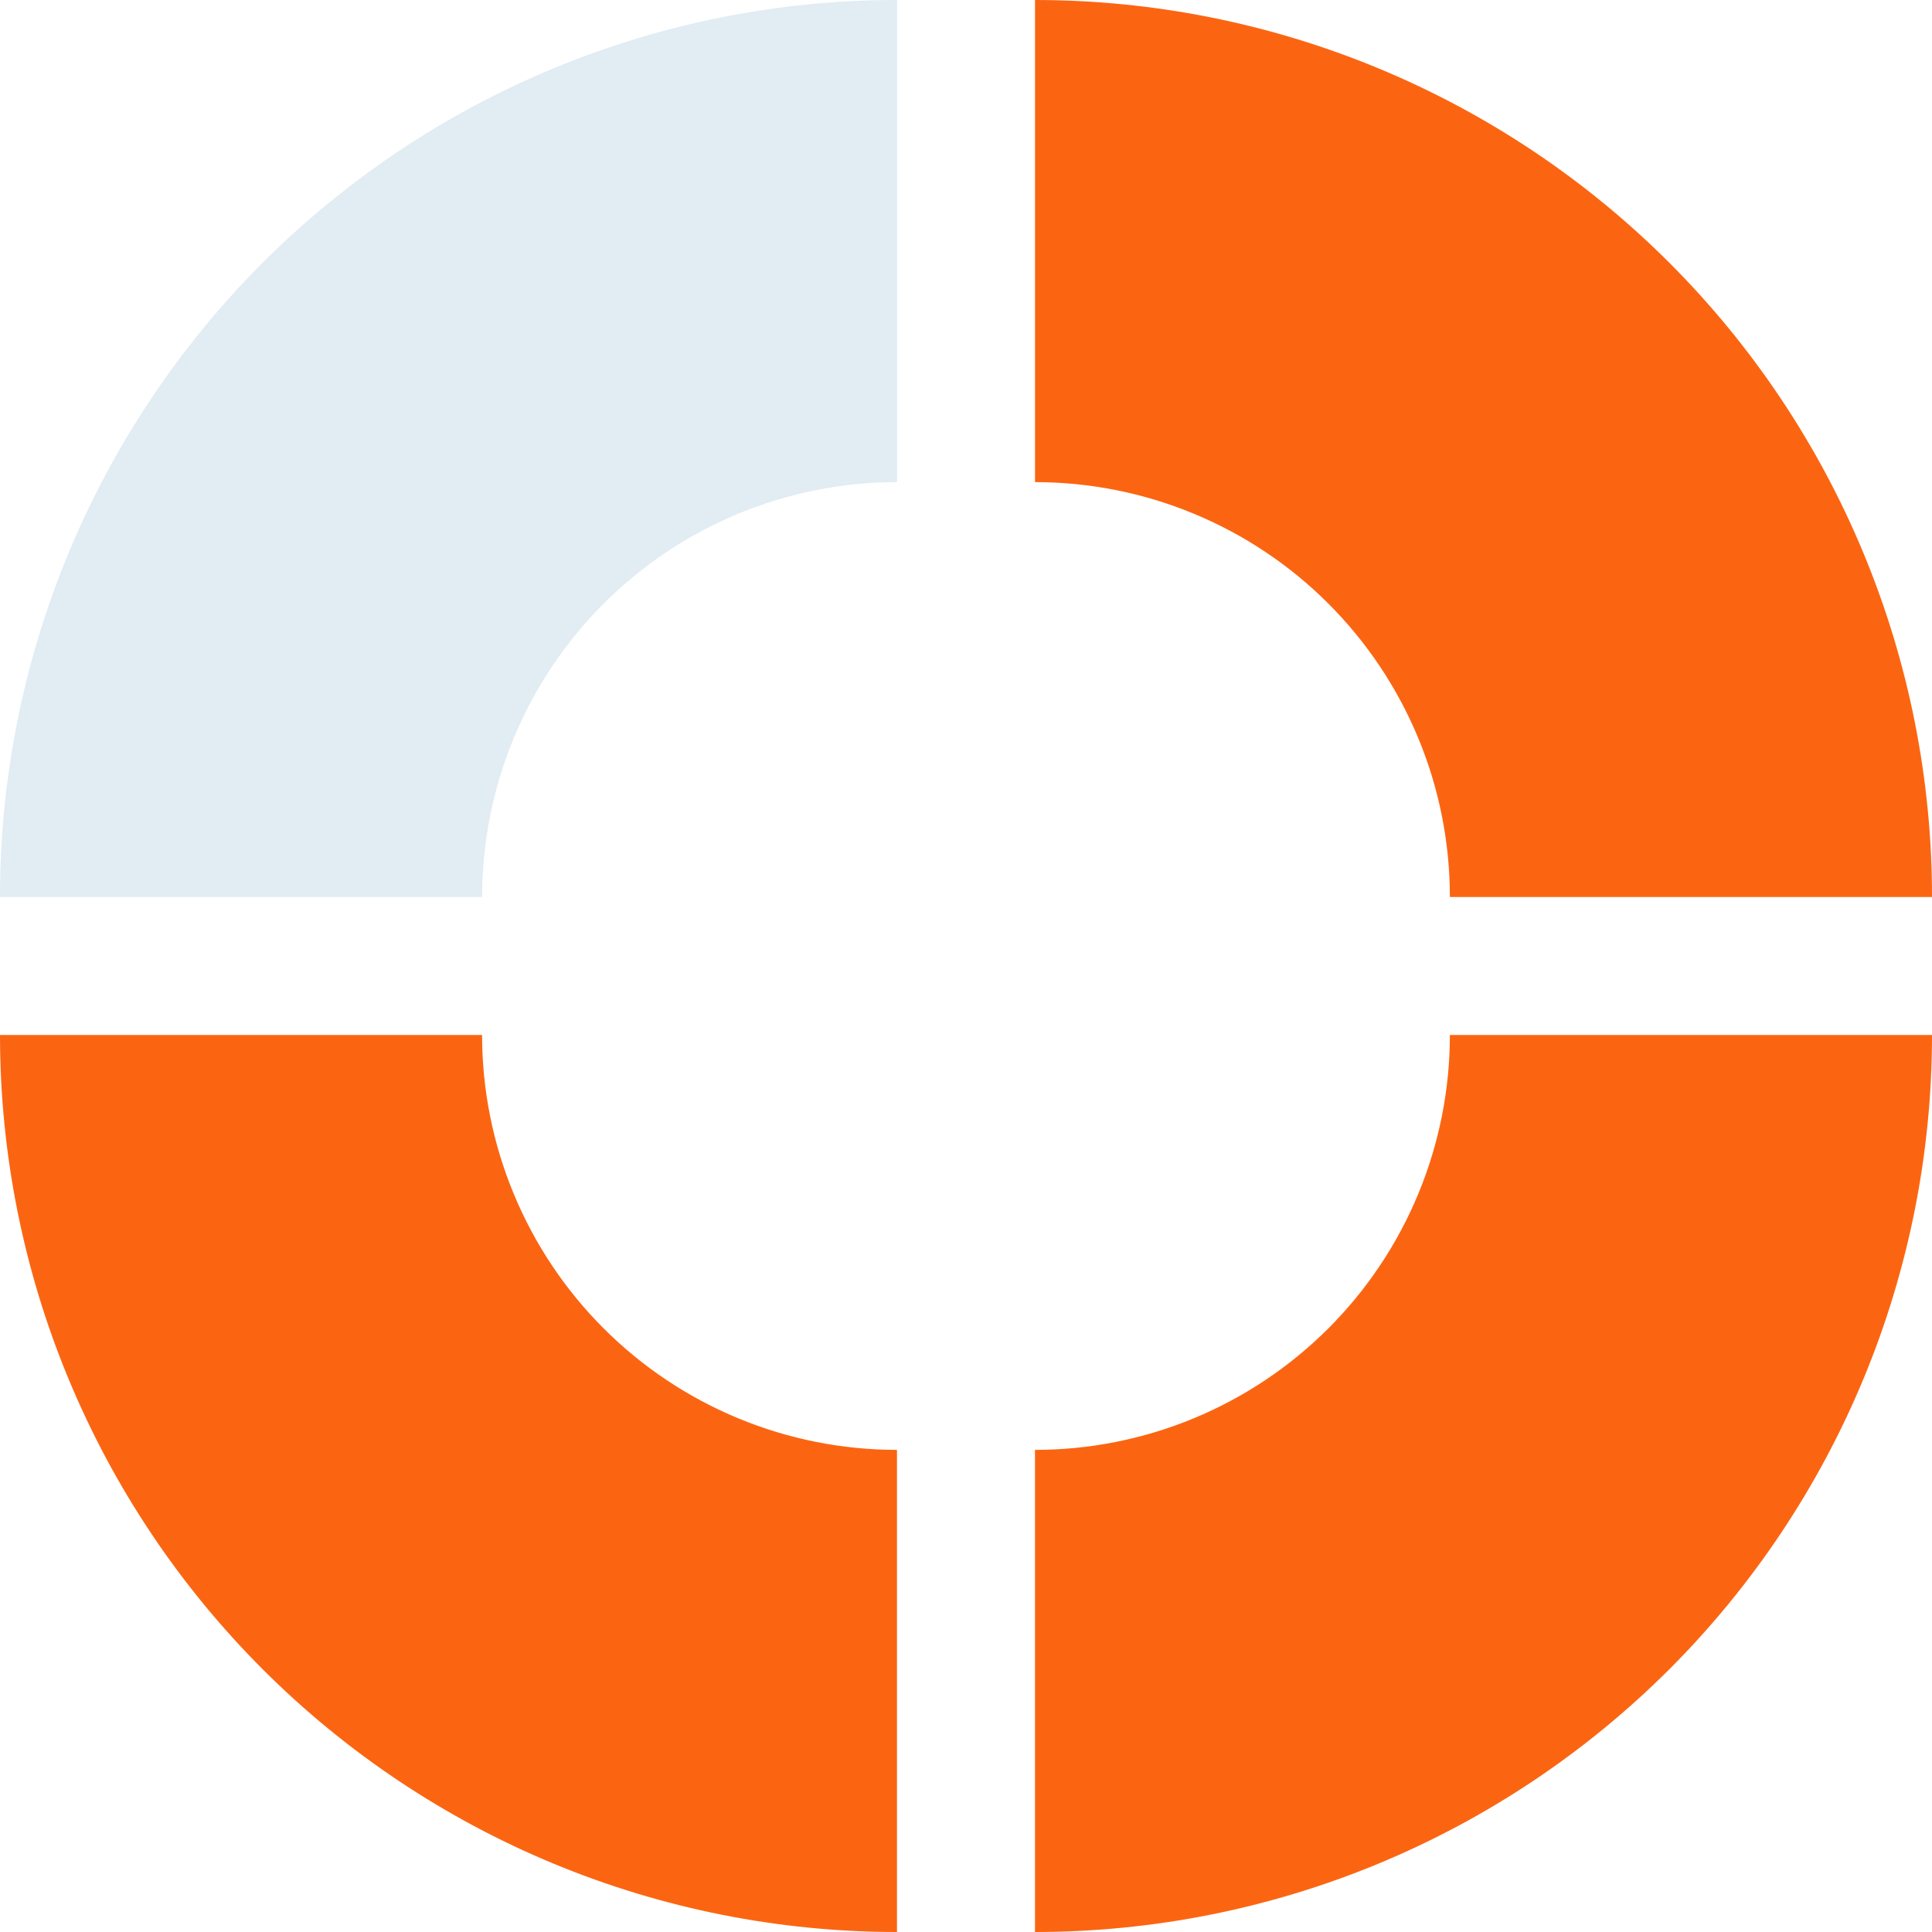
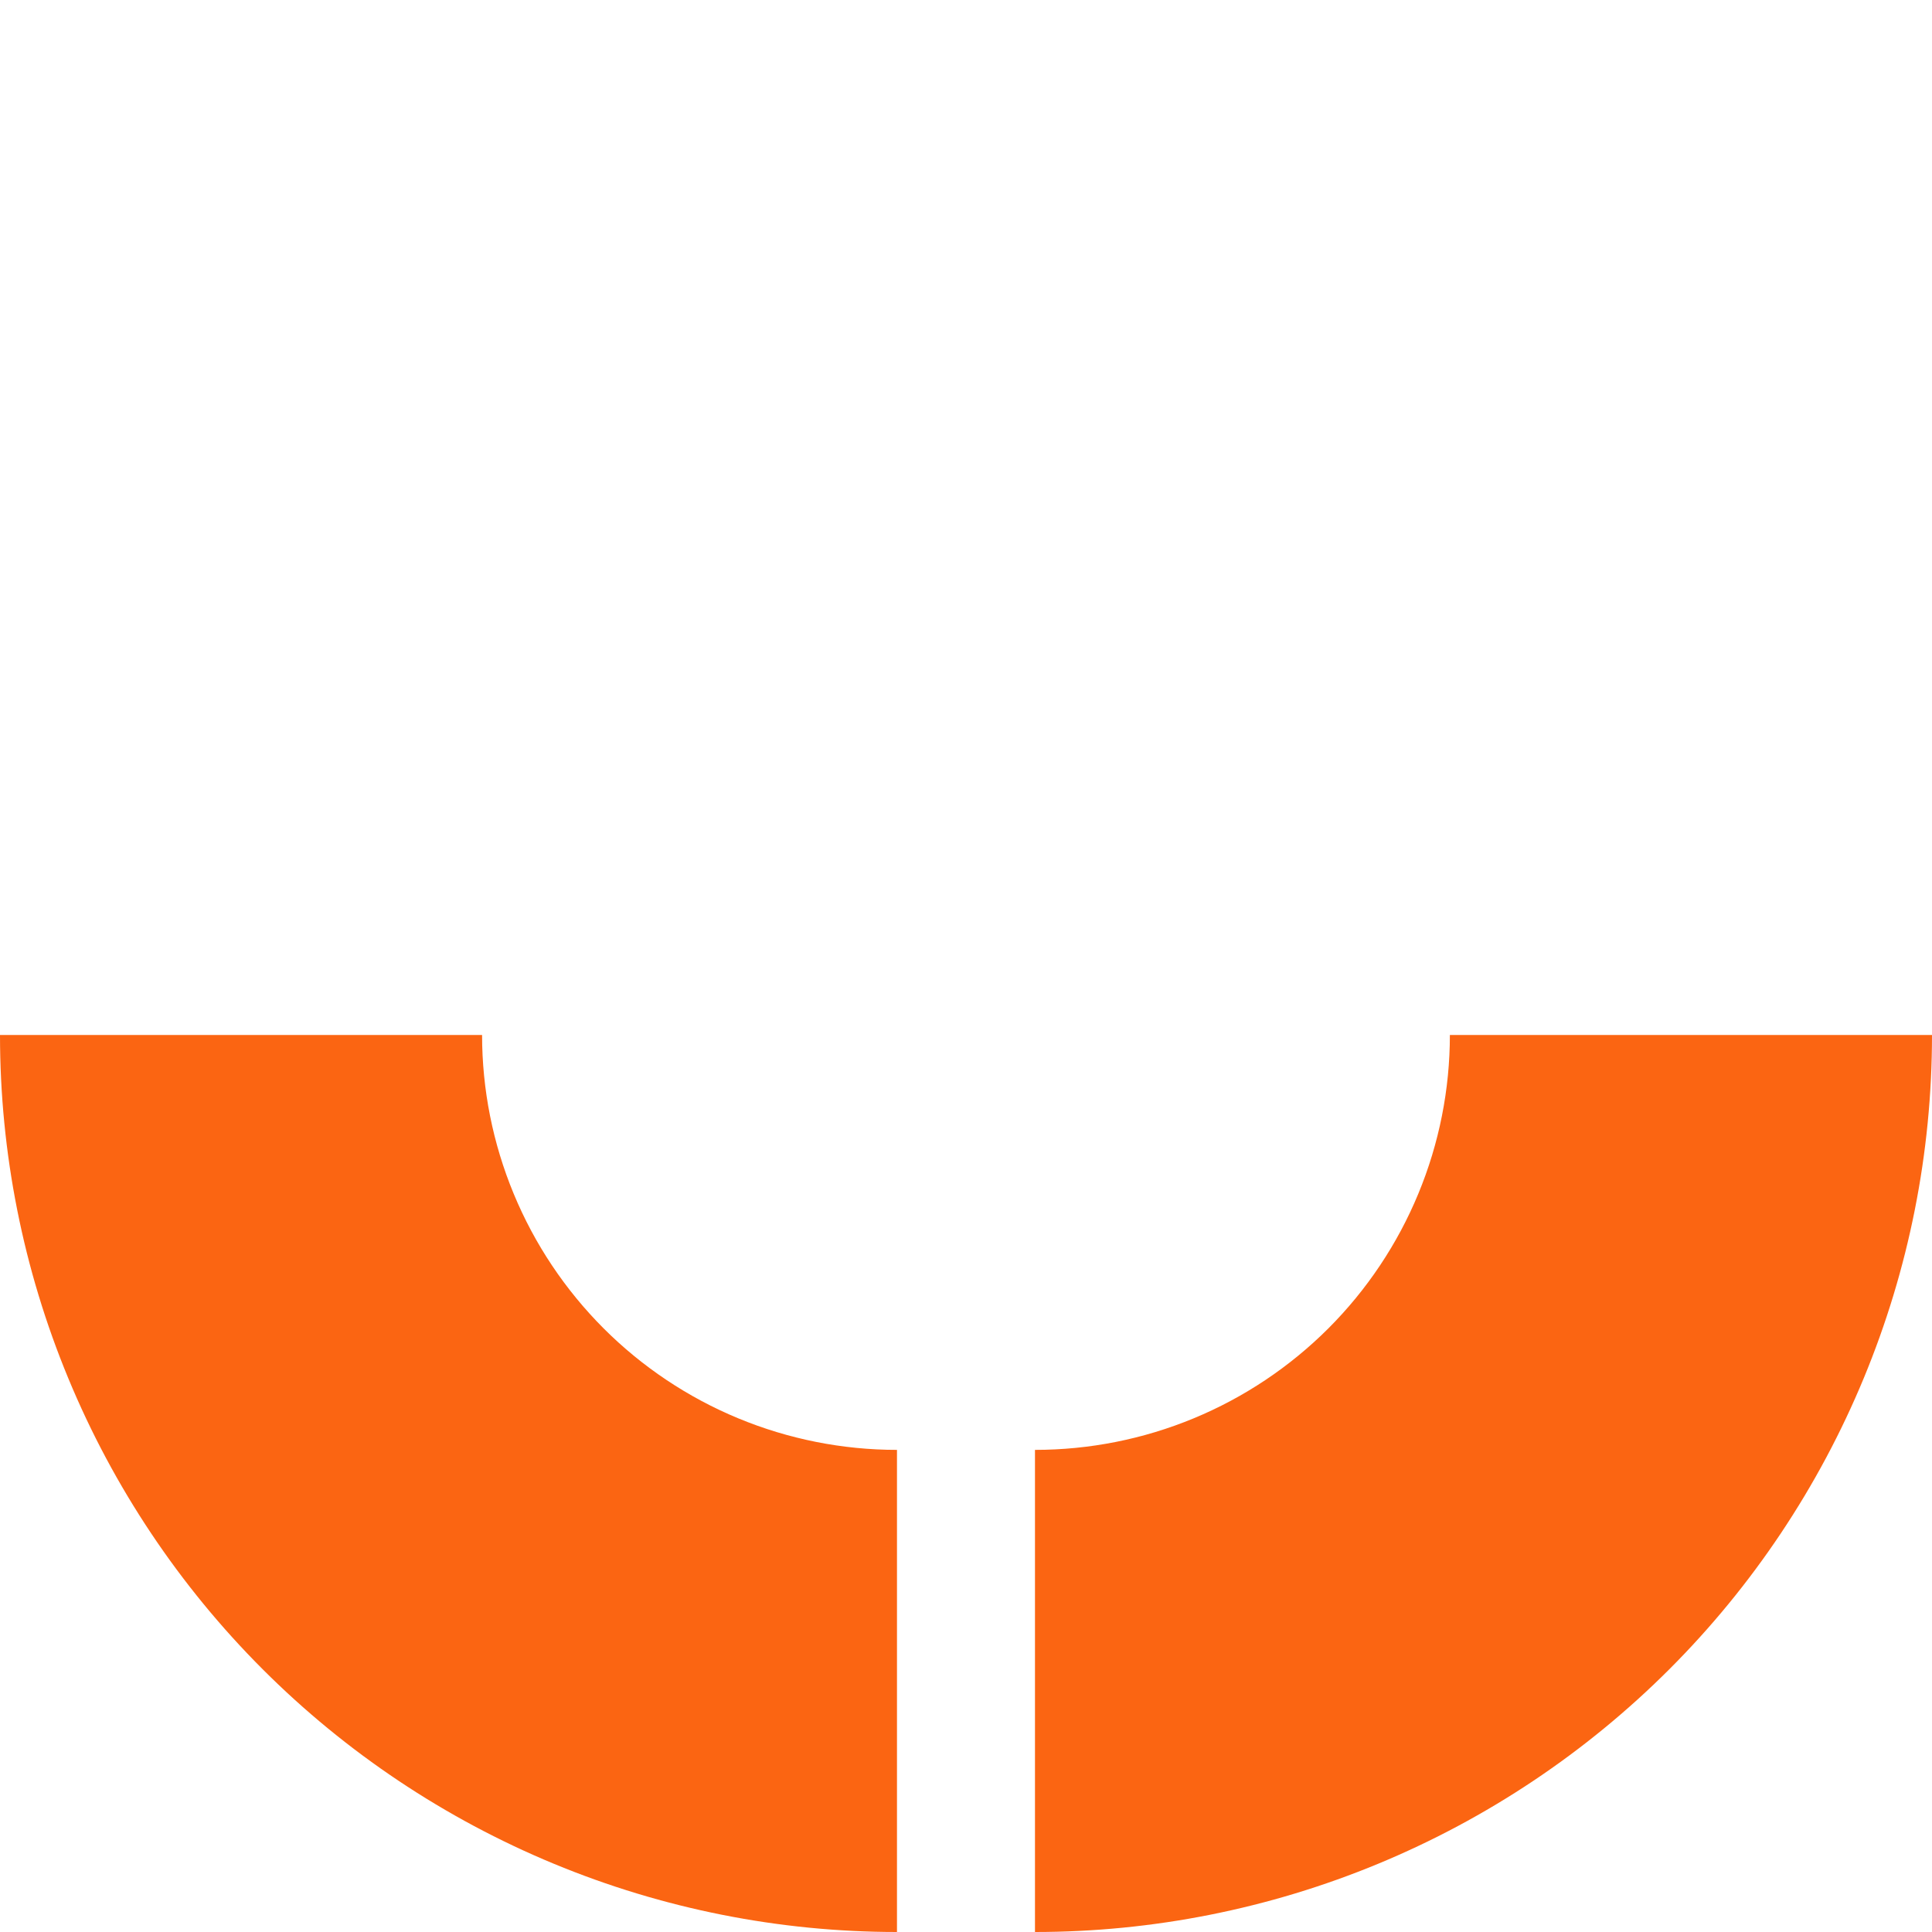
<svg xmlns="http://www.w3.org/2000/svg" width="44" height="44" viewBox="0 0 44 44" fill="none">
-   <path d="M44 20.429C44 17.746 43.472 15.089 42.445 12.611C41.419 10.132 39.914 7.88 38.017 5.983C36.12 4.086 33.868 2.582 31.389 1.555C28.911 0.528 26.254 -1.17265e-07 23.572 0V10.98C24.812 10.98 26.041 11.224 27.188 11.699C28.334 12.174 29.376 12.87 30.253 13.747C31.13 14.625 31.826 15.666 32.301 16.813C32.776 17.959 33.02 19.188 33.02 20.429H44Z" fill="#FB6512" />
  <path d="M23.571 44C26.254 44 28.911 43.472 31.389 42.445C33.868 41.418 36.12 39.913 38.017 38.017C39.914 36.12 41.418 33.868 42.445 31.389C43.472 28.911 44 26.254 44 23.571L33.02 23.571C33.02 24.812 32.776 26.041 32.301 27.187C31.826 28.334 31.13 29.375 30.253 30.253C29.375 31.13 28.334 31.826 27.187 32.301C26.041 32.776 24.812 33.02 23.571 33.02L23.571 44Z" fill="#FB6512" />
  <path d="M-0 23.571C-0 26.254 0.528 28.911 1.555 31.389C2.581 33.868 4.086 36.12 5.983 38.017C7.88 39.914 10.132 41.418 12.611 42.445C15.089 43.472 17.746 44 20.428 44L20.428 33.02C19.188 33.02 17.959 32.776 16.812 32.301C15.666 31.826 14.624 31.13 13.747 30.253C12.87 29.375 12.174 28.334 11.699 27.187C11.224 26.041 10.979 24.812 10.979 23.571L-0 23.571Z" fill="#FB6512" />
-   <path d="M20.429 4.10687e-05C17.746 4.1186e-05 15.089 0.528 12.611 1.555C10.132 2.582 7.88 4.086 5.983 5.983C4.086 7.88 2.582 10.132 1.555 12.611C0.528 15.089 -1.12749e-06 17.746 -8.92961e-07 20.429L10.98 20.429C10.98 19.188 11.224 17.959 11.699 16.813C12.174 15.666 12.87 14.625 13.747 13.747C14.625 12.87 15.666 12.174 16.813 11.699C17.959 11.224 19.188 10.98 20.429 10.98L20.429 4.10687e-05Z" fill="#025E9B" fill-opacity="0.12" />
</svg>